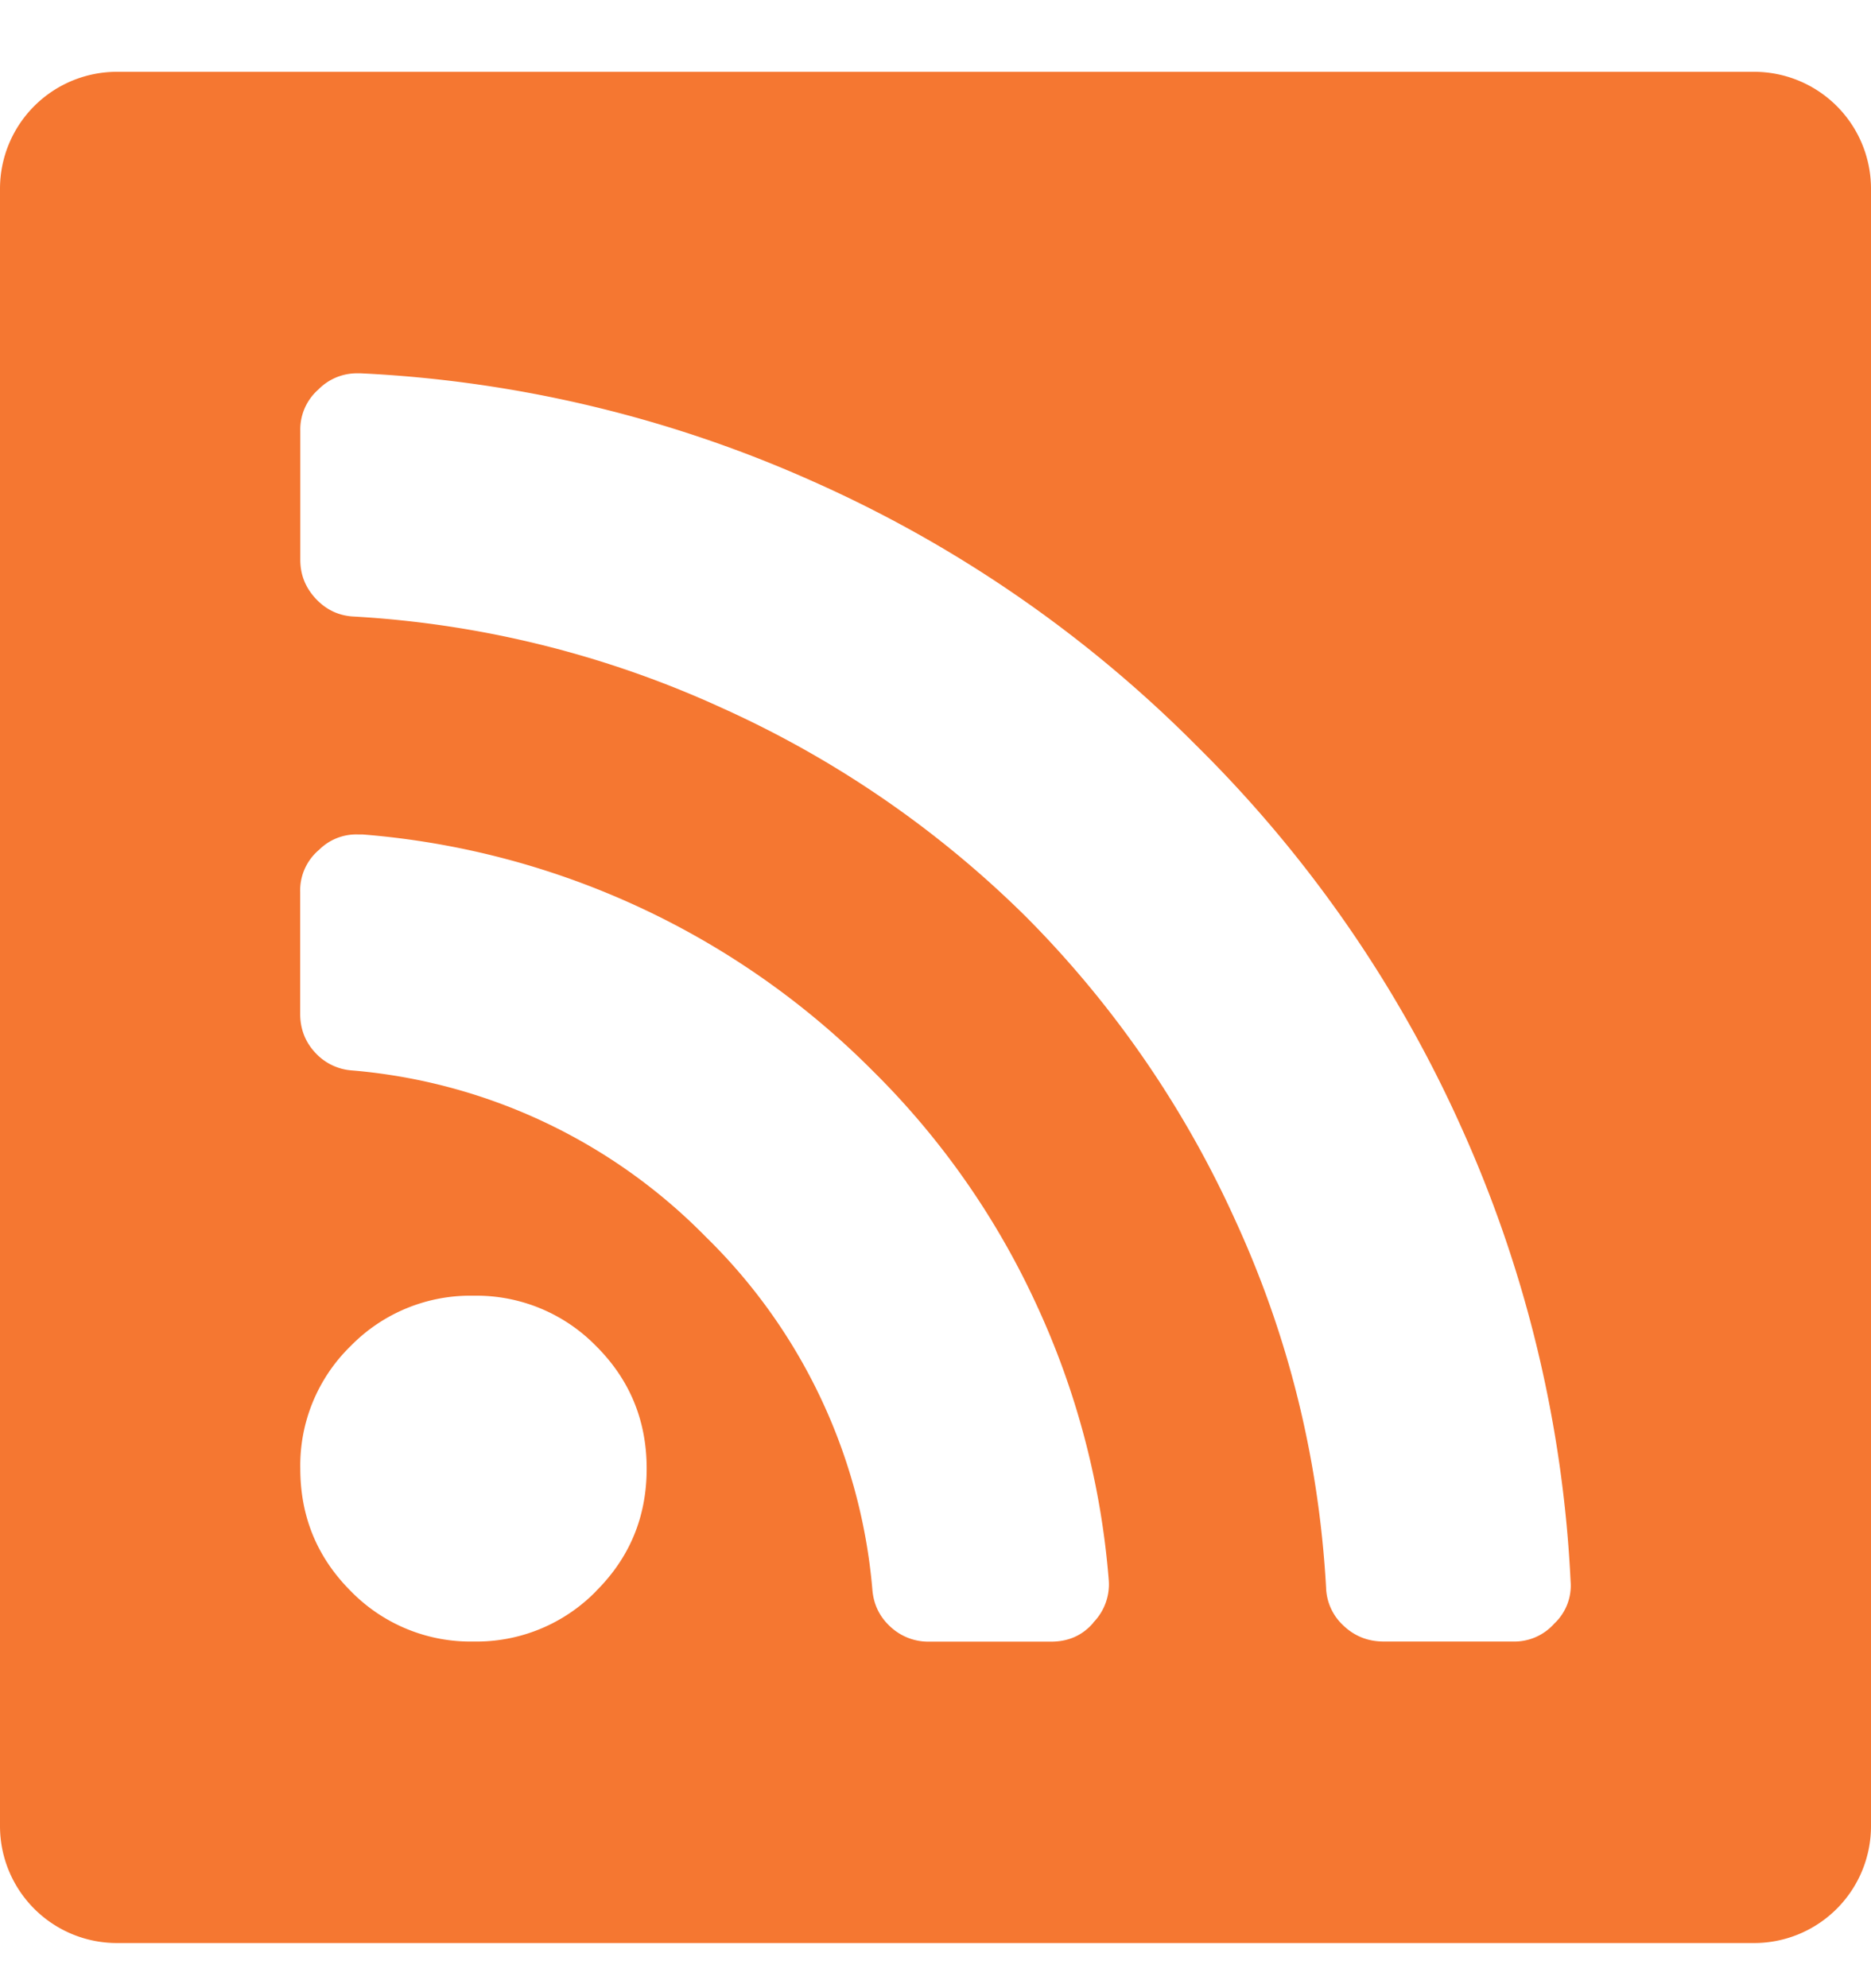
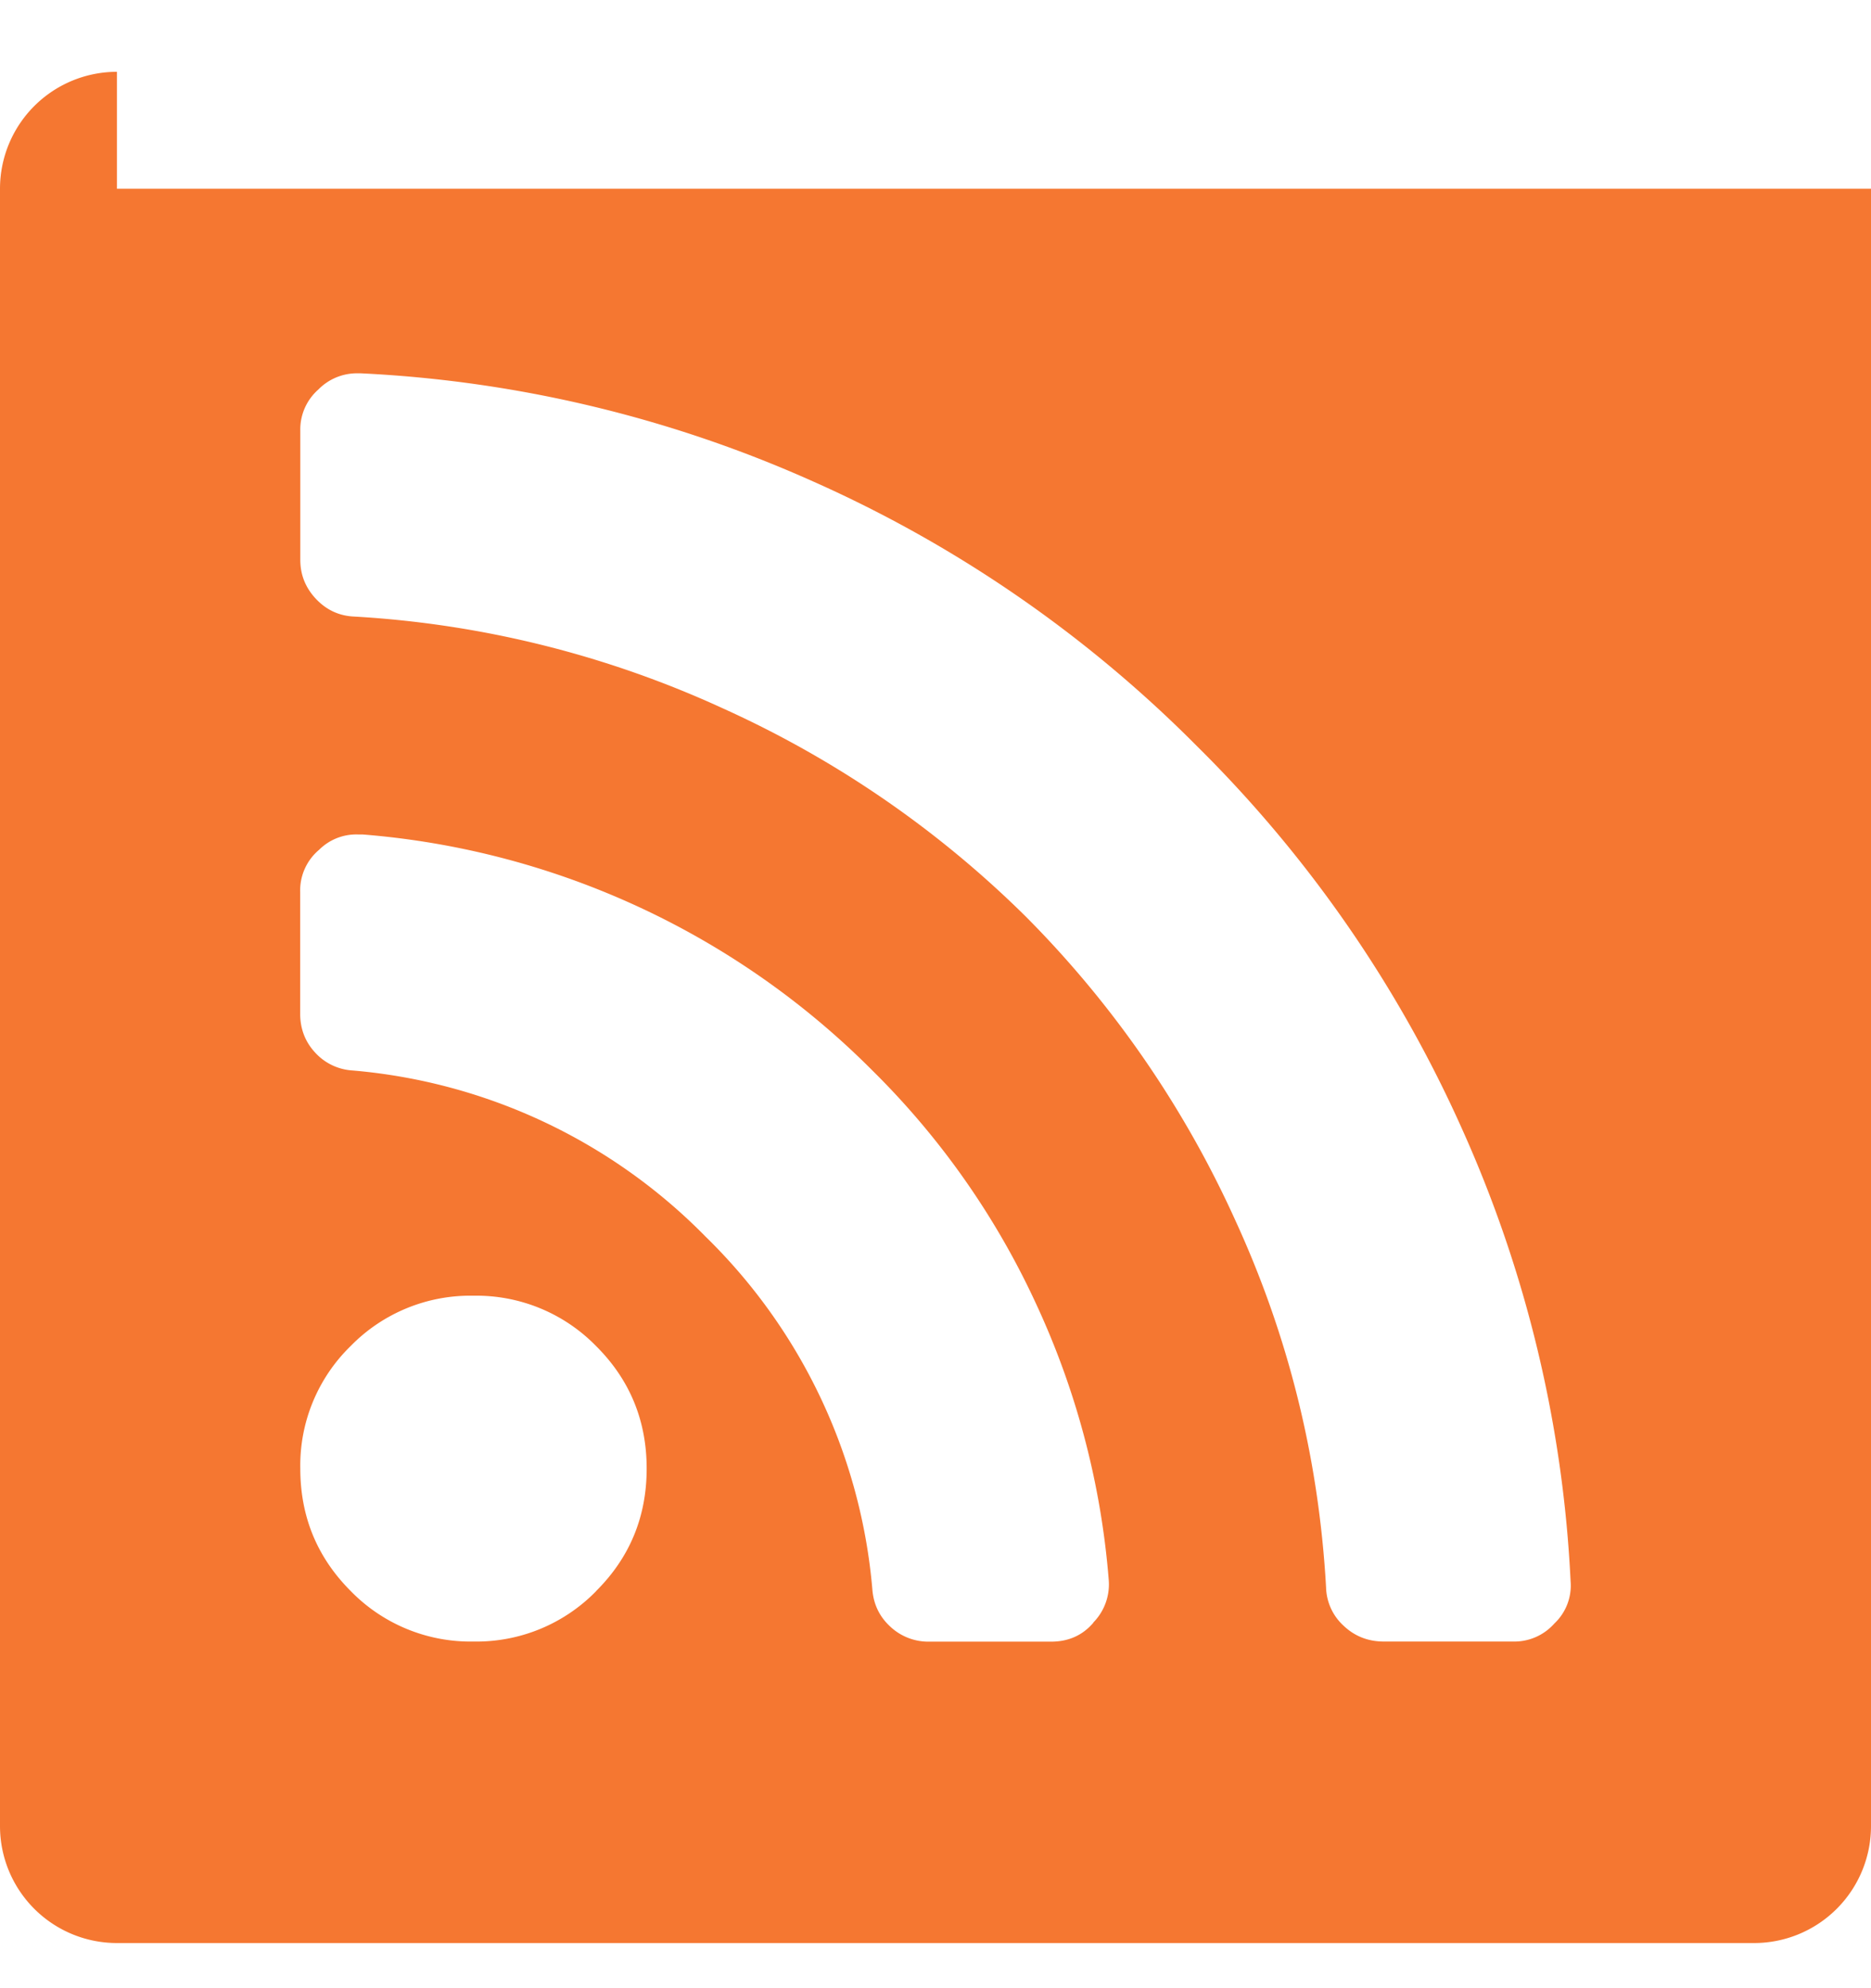
<svg xmlns="http://www.w3.org/2000/svg" width="16" height="17" fill="none">
-   <path fill-rule="evenodd" clip-rule="evenodd" d="M1 .614a1 1 0 0 0-1 1v14a1 1 0 0 0 1 1h14a1 1 0 0 0 1-1v-14a1 1 0 0 0-1-1H1Zm4.098 12.99c.288-.287.432-.636.432-1.047 0-.41-.144-.76-.432-1.047a1.43 1.43 0 0 0-1.049-.431 1.43 1.43 0 0 0-1.05.43 1.425 1.425 0 0 0-.431 1.048c0 .411.144.76.432 1.048a1.43 1.43 0 0 0 1.05.431 1.43 1.43 0 0 0 1.048-.431Zm4.251.27a.466.466 0 0 0 .132-.37 6.896 6.896 0 0 0-.621-2.356 6.81 6.81 0 0 0-1.4-1.995A6.927 6.927 0 0 0 3.1 7.135h-.04a.45.45 0 0 0-.331.131.454.454 0 0 0-.162.362v1.04c0 .128.042.239.127.331a.47.47 0 0 0 .32.154 4.802 4.802 0 0 1 3.02 1.421A4.786 4.786 0 0 1 7.46 13.59c.01.129.062.235.155.32a.475.475 0 0 0 .331.127h1.042c.149 0 .27-.054.362-.162Zm3.943.008a.445.445 0 0 0 .139-.362 10.668 10.668 0 0 0-.926-3.862 10.795 10.795 0 0 0-2.268-3.277 10.816 10.816 0 0 0-3.283-2.264 10.72 10.72 0 0 0-3.87-.925h-.022a.462.462 0 0 0-.34.139.455.455 0 0 0-.154.354v1.102c0 .128.045.24.135.335.09.095.2.145.328.15a8.75 8.75 0 0 1 3.151.785A8.868 8.868 0 0 1 8.775 7.84a8.852 8.852 0 0 1 1.786 2.588c.457.993.717 2.042.779 3.146a.46.46 0 0 0 .15.327c.095.09.21.135.344.135h1.103a.457.457 0 0 0 .355-.154Z" fill="#F57731" />
+   <path fill-rule="evenodd" clip-rule="evenodd" d="M1 .614a1 1 0 0 0-1 1v14a1 1 0 0 0 1 1h14a1 1 0 0 0 1-1v-14H1Zm4.098 12.99c.288-.287.432-.636.432-1.047 0-.41-.144-.76-.432-1.047a1.43 1.43 0 0 0-1.049-.431 1.43 1.43 0 0 0-1.05.43 1.425 1.425 0 0 0-.431 1.048c0 .411.144.76.432 1.048a1.43 1.43 0 0 0 1.05.431 1.43 1.43 0 0 0 1.048-.431Zm4.251.27a.466.466 0 0 0 .132-.37 6.896 6.896 0 0 0-.621-2.356 6.81 6.81 0 0 0-1.4-1.995A6.927 6.927 0 0 0 3.1 7.135h-.04a.45.45 0 0 0-.331.131.454.454 0 0 0-.162.362v1.04c0 .128.042.239.127.331a.47.47 0 0 0 .32.154 4.802 4.802 0 0 1 3.02 1.421A4.786 4.786 0 0 1 7.46 13.59c.01.129.062.235.155.32a.475.475 0 0 0 .331.127h1.042c.149 0 .27-.054.362-.162Zm3.943.008a.445.445 0 0 0 .139-.362 10.668 10.668 0 0 0-.926-3.862 10.795 10.795 0 0 0-2.268-3.277 10.816 10.816 0 0 0-3.283-2.264 10.72 10.72 0 0 0-3.87-.925h-.022a.462.462 0 0 0-.34.139.455.455 0 0 0-.154.354v1.102c0 .128.045.24.135.335.09.095.2.145.328.15a8.75 8.75 0 0 1 3.151.785A8.868 8.868 0 0 1 8.775 7.84a8.852 8.852 0 0 1 1.786 2.588c.457.993.717 2.042.779 3.146a.46.46 0 0 0 .15.327c.095.09.21.135.344.135h1.103a.457.457 0 0 0 .355-.154Z" fill="#F57731" />
</svg>